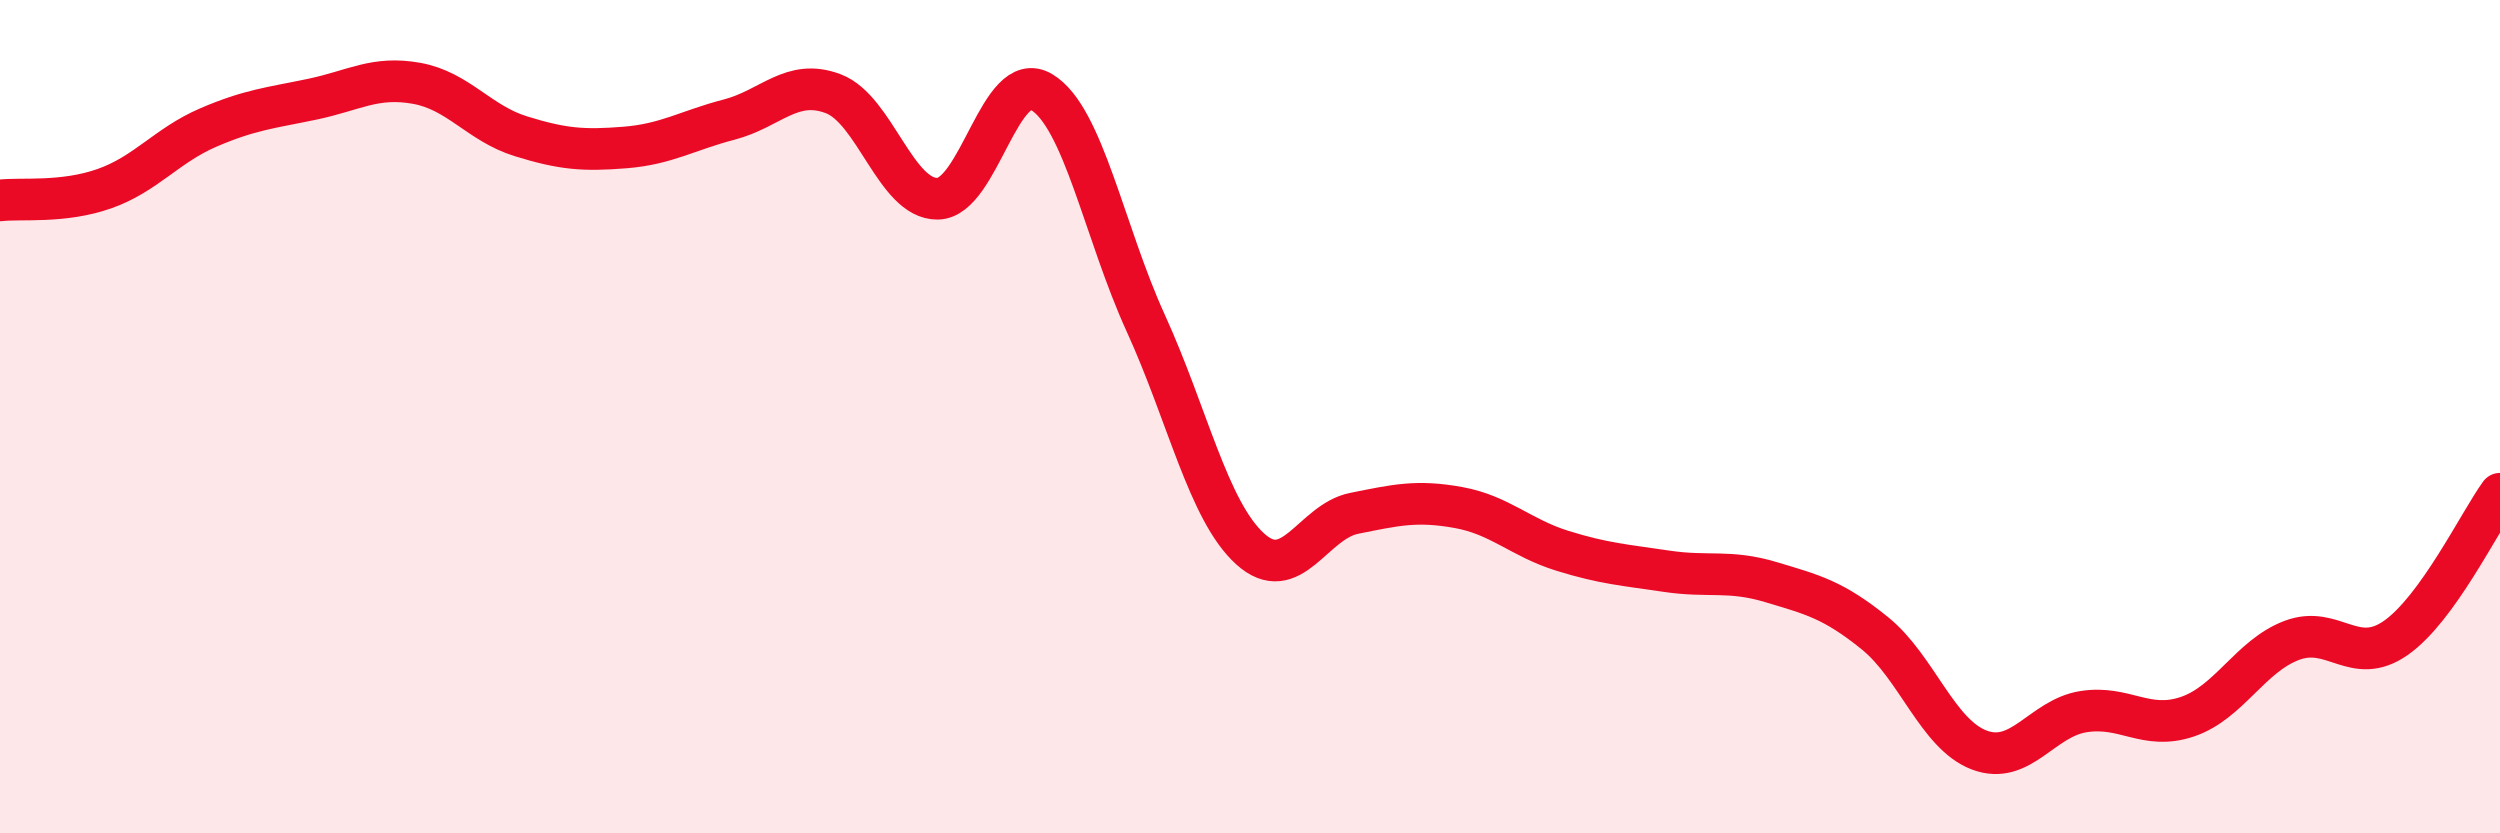
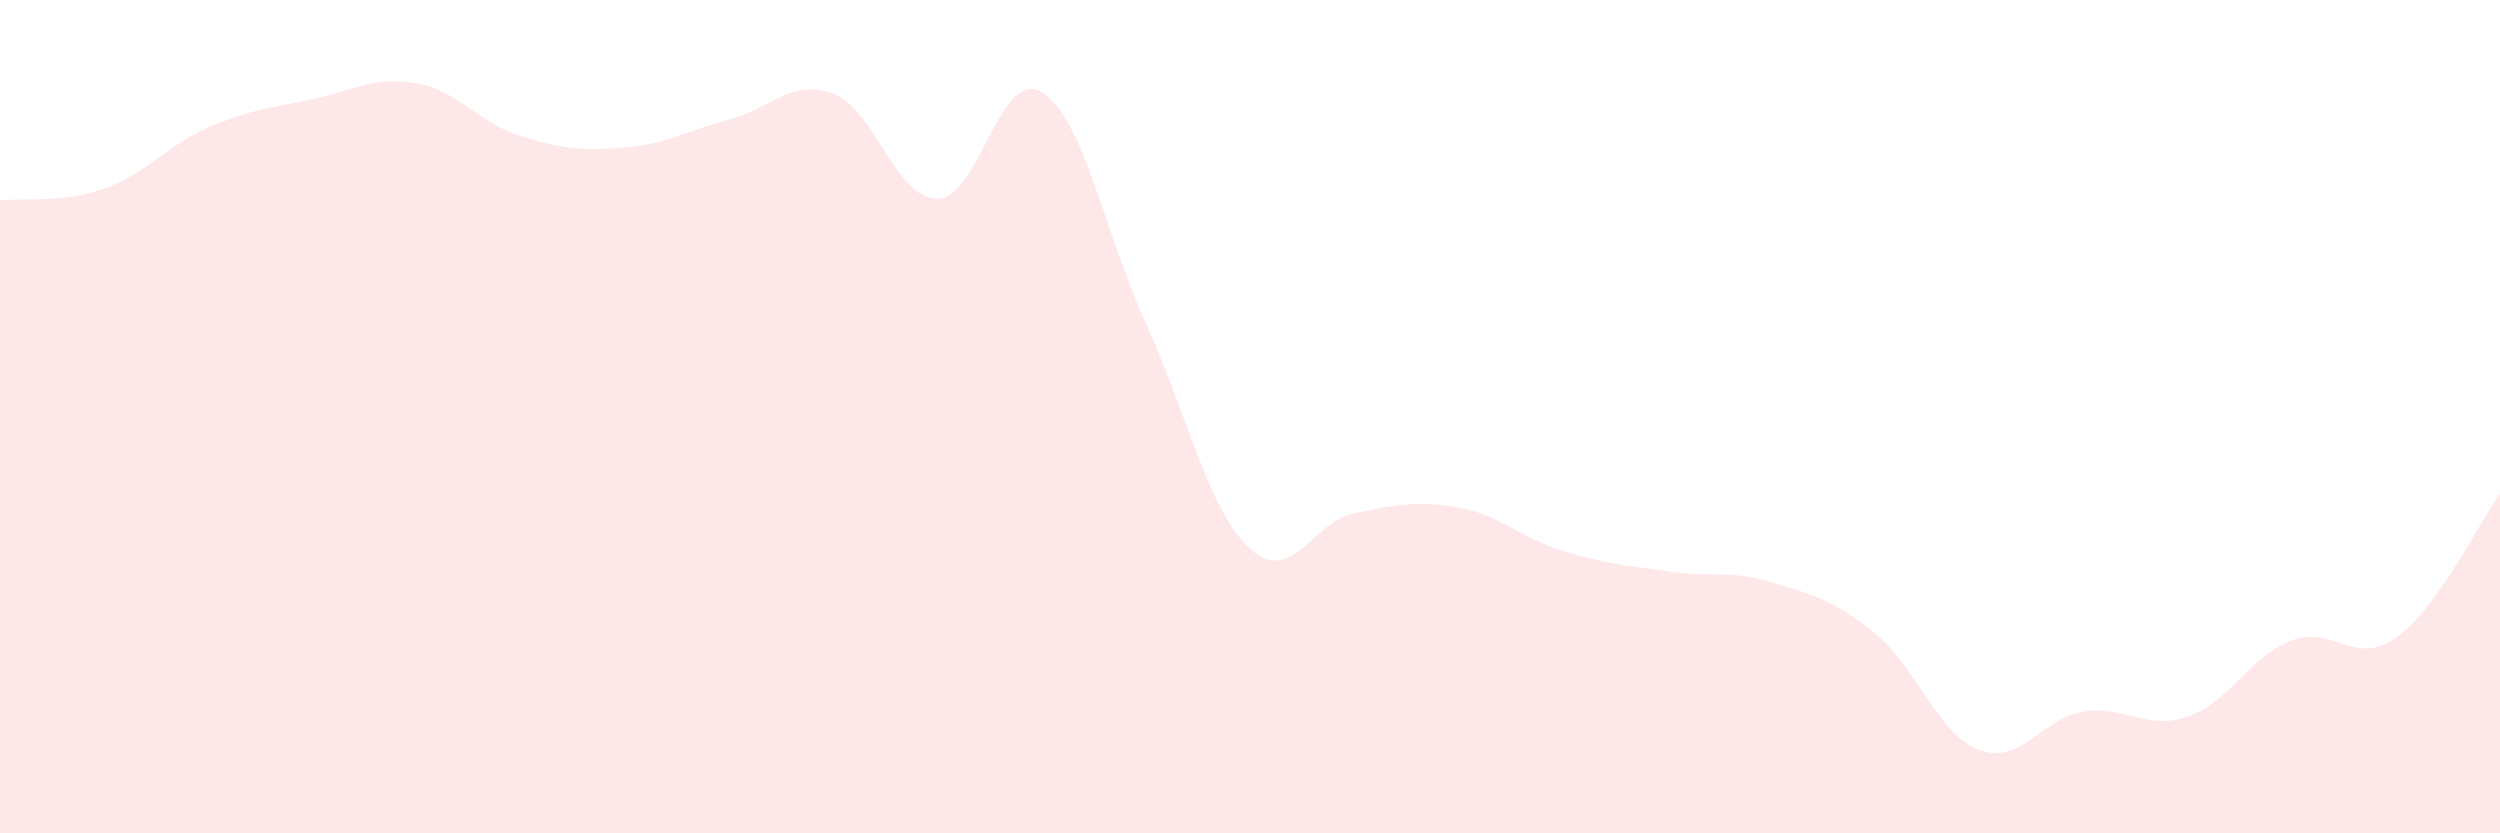
<svg xmlns="http://www.w3.org/2000/svg" width="60" height="20" viewBox="0 0 60 20">
  <path d="M 0,4.81 C 0.5,4.75 1.5,4.88 2.5,4.53 C 3.5,4.18 4,3.49 5,3.06 C 6,2.63 6.5,2.59 7.5,2.38 C 8.5,2.17 9,1.82 10,2 C 11,2.18 11.5,2.96 12.5,3.27 C 13.5,3.58 14,3.62 15,3.54 C 16,3.46 16.5,3.13 17.5,2.87 C 18.5,2.61 19,1.87 20,2.25 C 21,2.63 21.5,4.78 22.5,4.77 C 23.5,4.76 24,1.61 25,2.21 C 26,2.81 26.5,5.57 27.5,7.76 C 28.5,9.95 29,12.26 30,13.17 C 31,14.08 31.5,12.52 32.5,12.32 C 33.5,12.12 34,12 35,12.18 C 36,12.36 36.5,12.91 37.5,13.22 C 38.5,13.53 39,13.56 40,13.71 C 41,13.86 41.5,13.67 42.5,13.97 C 43.5,14.27 44,14.39 45,15.2 C 46,16.01 46.5,17.62 47.5,18 C 48.5,18.38 49,17.24 50,17.08 C 51,16.92 51.5,17.54 52.5,17.2 C 53.5,16.86 54,15.75 55,15.37 C 56,14.99 56.5,16.01 57.5,15.31 C 58.5,14.61 59.5,12.54 60,11.85L60 20L0 20Z" fill="#EB0A25" opacity="0.1" stroke-linecap="round" stroke-linejoin="round" />
-   <path d="M 0,4.81 C 0.5,4.75 1.5,4.88 2.5,4.53 C 3.5,4.18 4,3.49 5,3.06 C 6,2.63 6.5,2.59 7.5,2.38 C 8.5,2.17 9,1.82 10,2 C 11,2.18 11.5,2.96 12.5,3.27 C 13.5,3.58 14,3.62 15,3.54 C 16,3.46 16.5,3.13 17.5,2.87 C 18.5,2.61 19,1.87 20,2.25 C 21,2.63 21.5,4.78 22.5,4.77 C 23.5,4.76 24,1.61 25,2.21 C 26,2.81 26.5,5.57 27.5,7.76 C 28.5,9.95 29,12.26 30,13.17 C 31,14.08 31.5,12.52 32.5,12.32 C 33.5,12.12 34,12 35,12.18 C 36,12.36 36.5,12.91 37.5,13.22 C 38.5,13.53 39,13.56 40,13.71 C 41,13.86 41.5,13.67 42.5,13.97 C 43.5,14.27 44,14.39 45,15.2 C 46,16.01 46.5,17.62 47.5,18 C 48.5,18.38 49,17.24 50,17.08 C 51,16.92 51.5,17.54 52.5,17.2 C 53.5,16.86 54,15.75 55,15.37 C 56,14.99 56.5,16.01 57.5,15.31 C 58.5,14.61 59.5,12.54 60,11.85" stroke="#EB0A25" stroke-width="1" fill="none" stroke-linecap="round" stroke-linejoin="round" />
</svg>